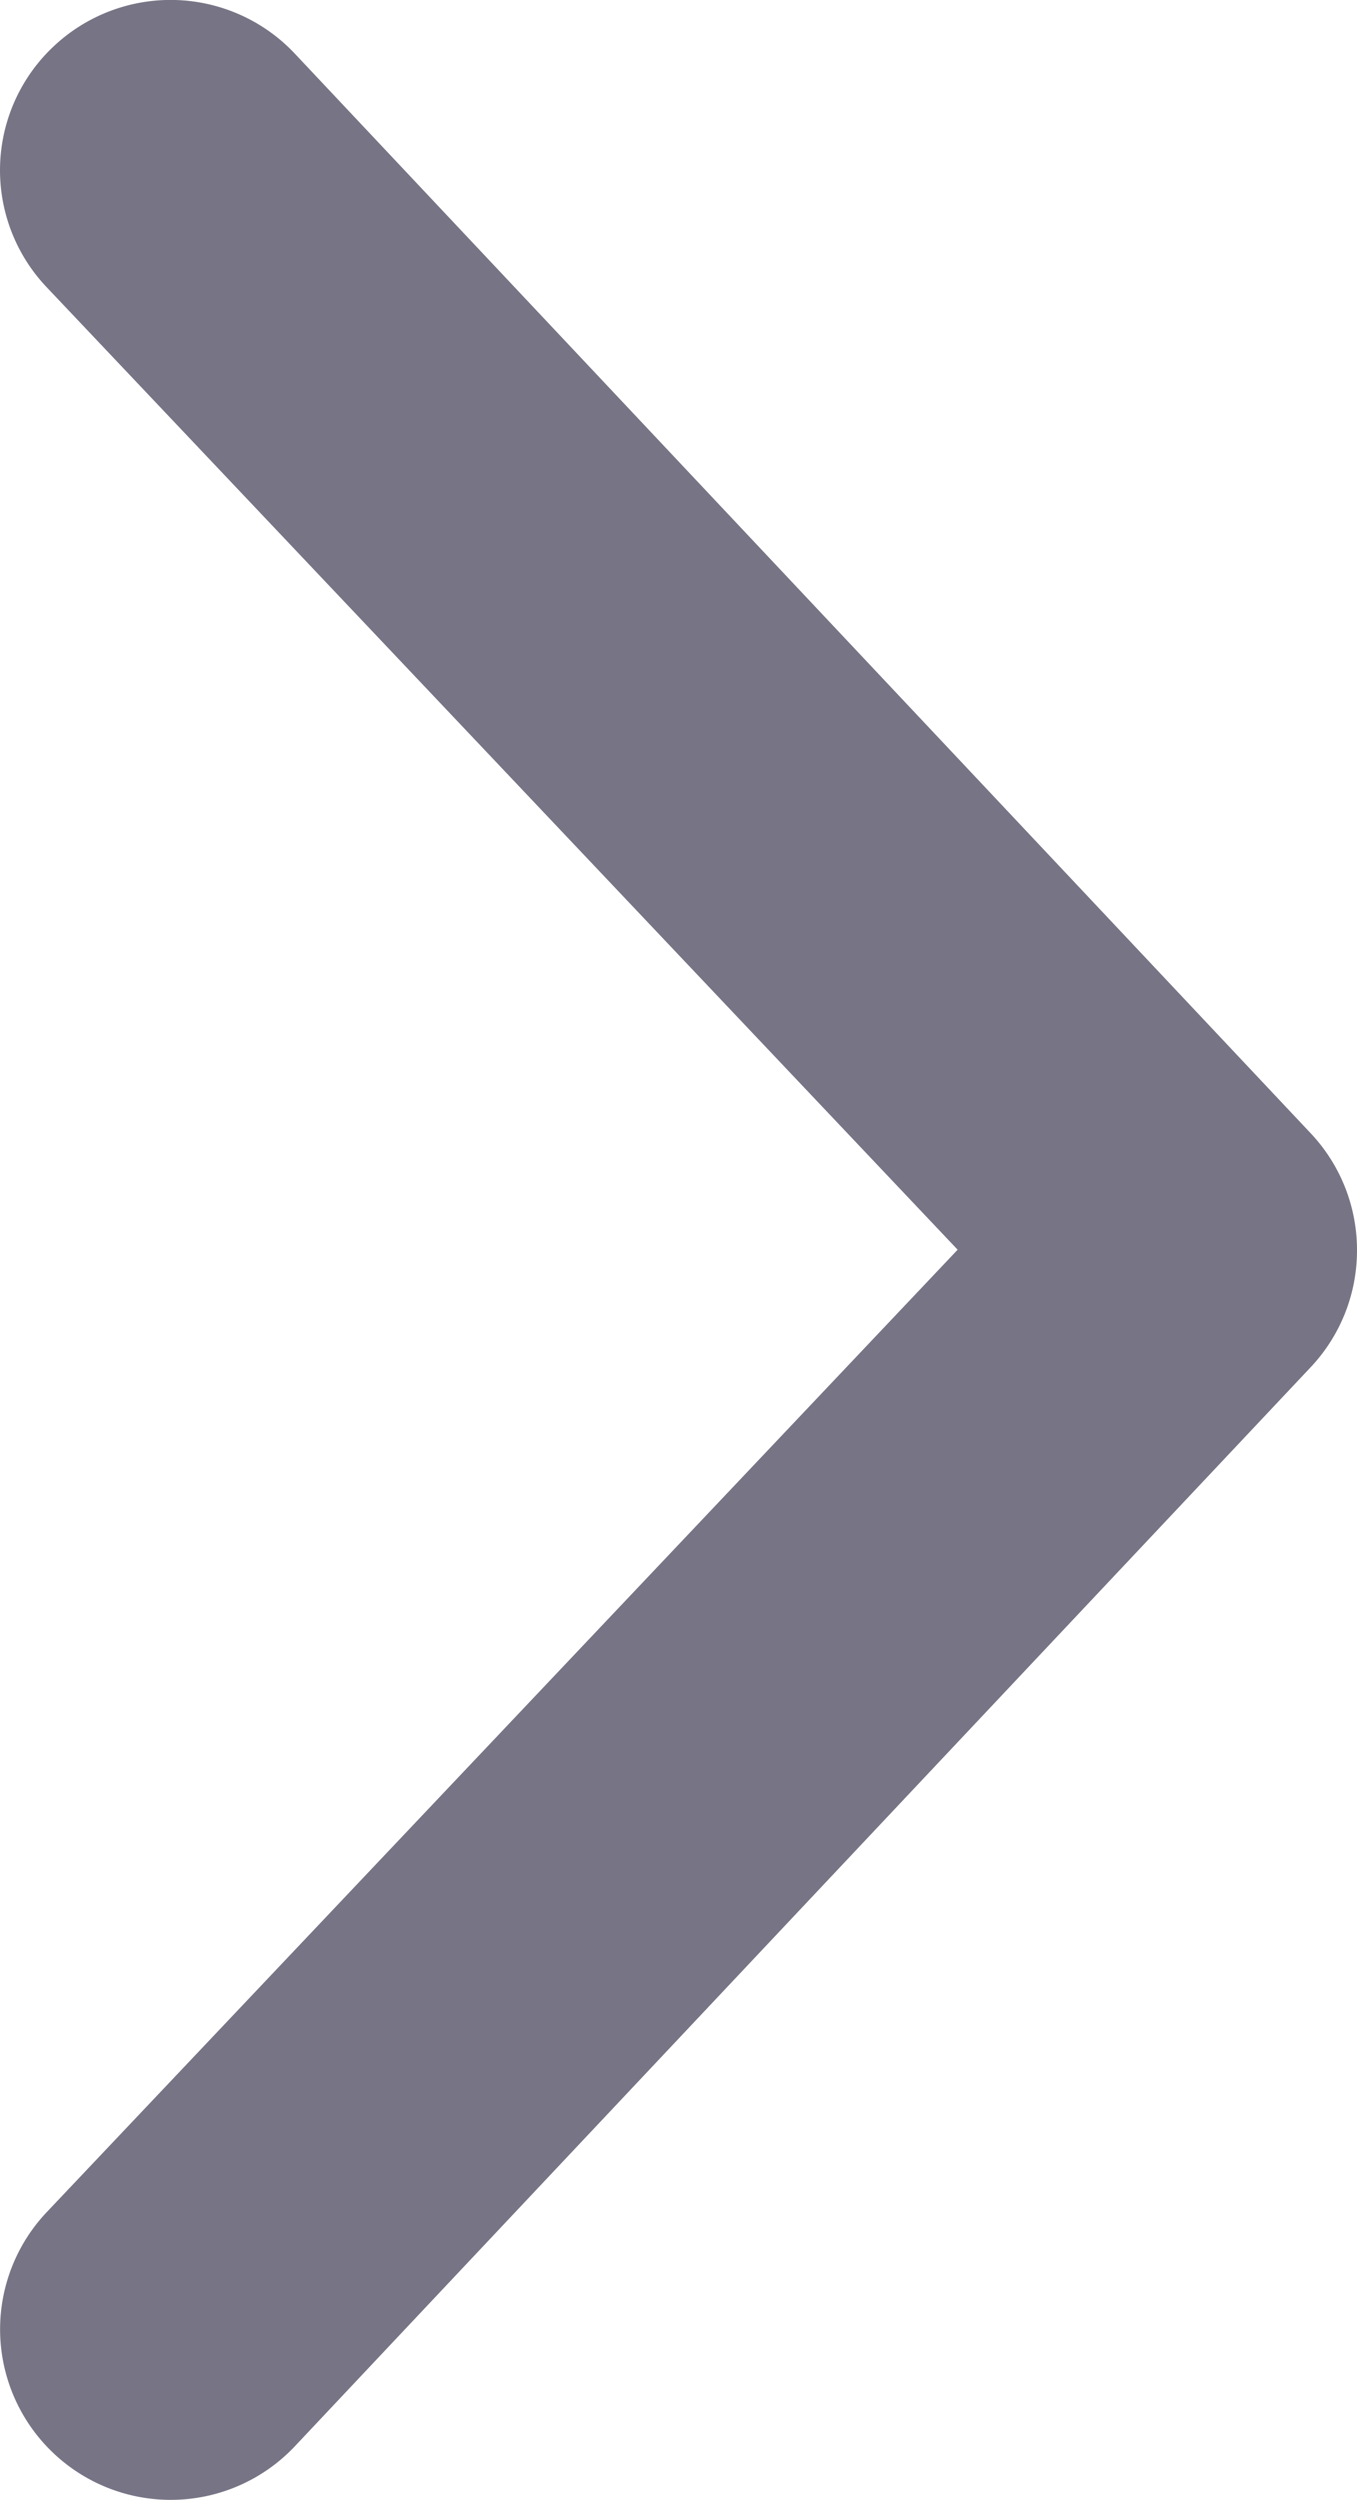
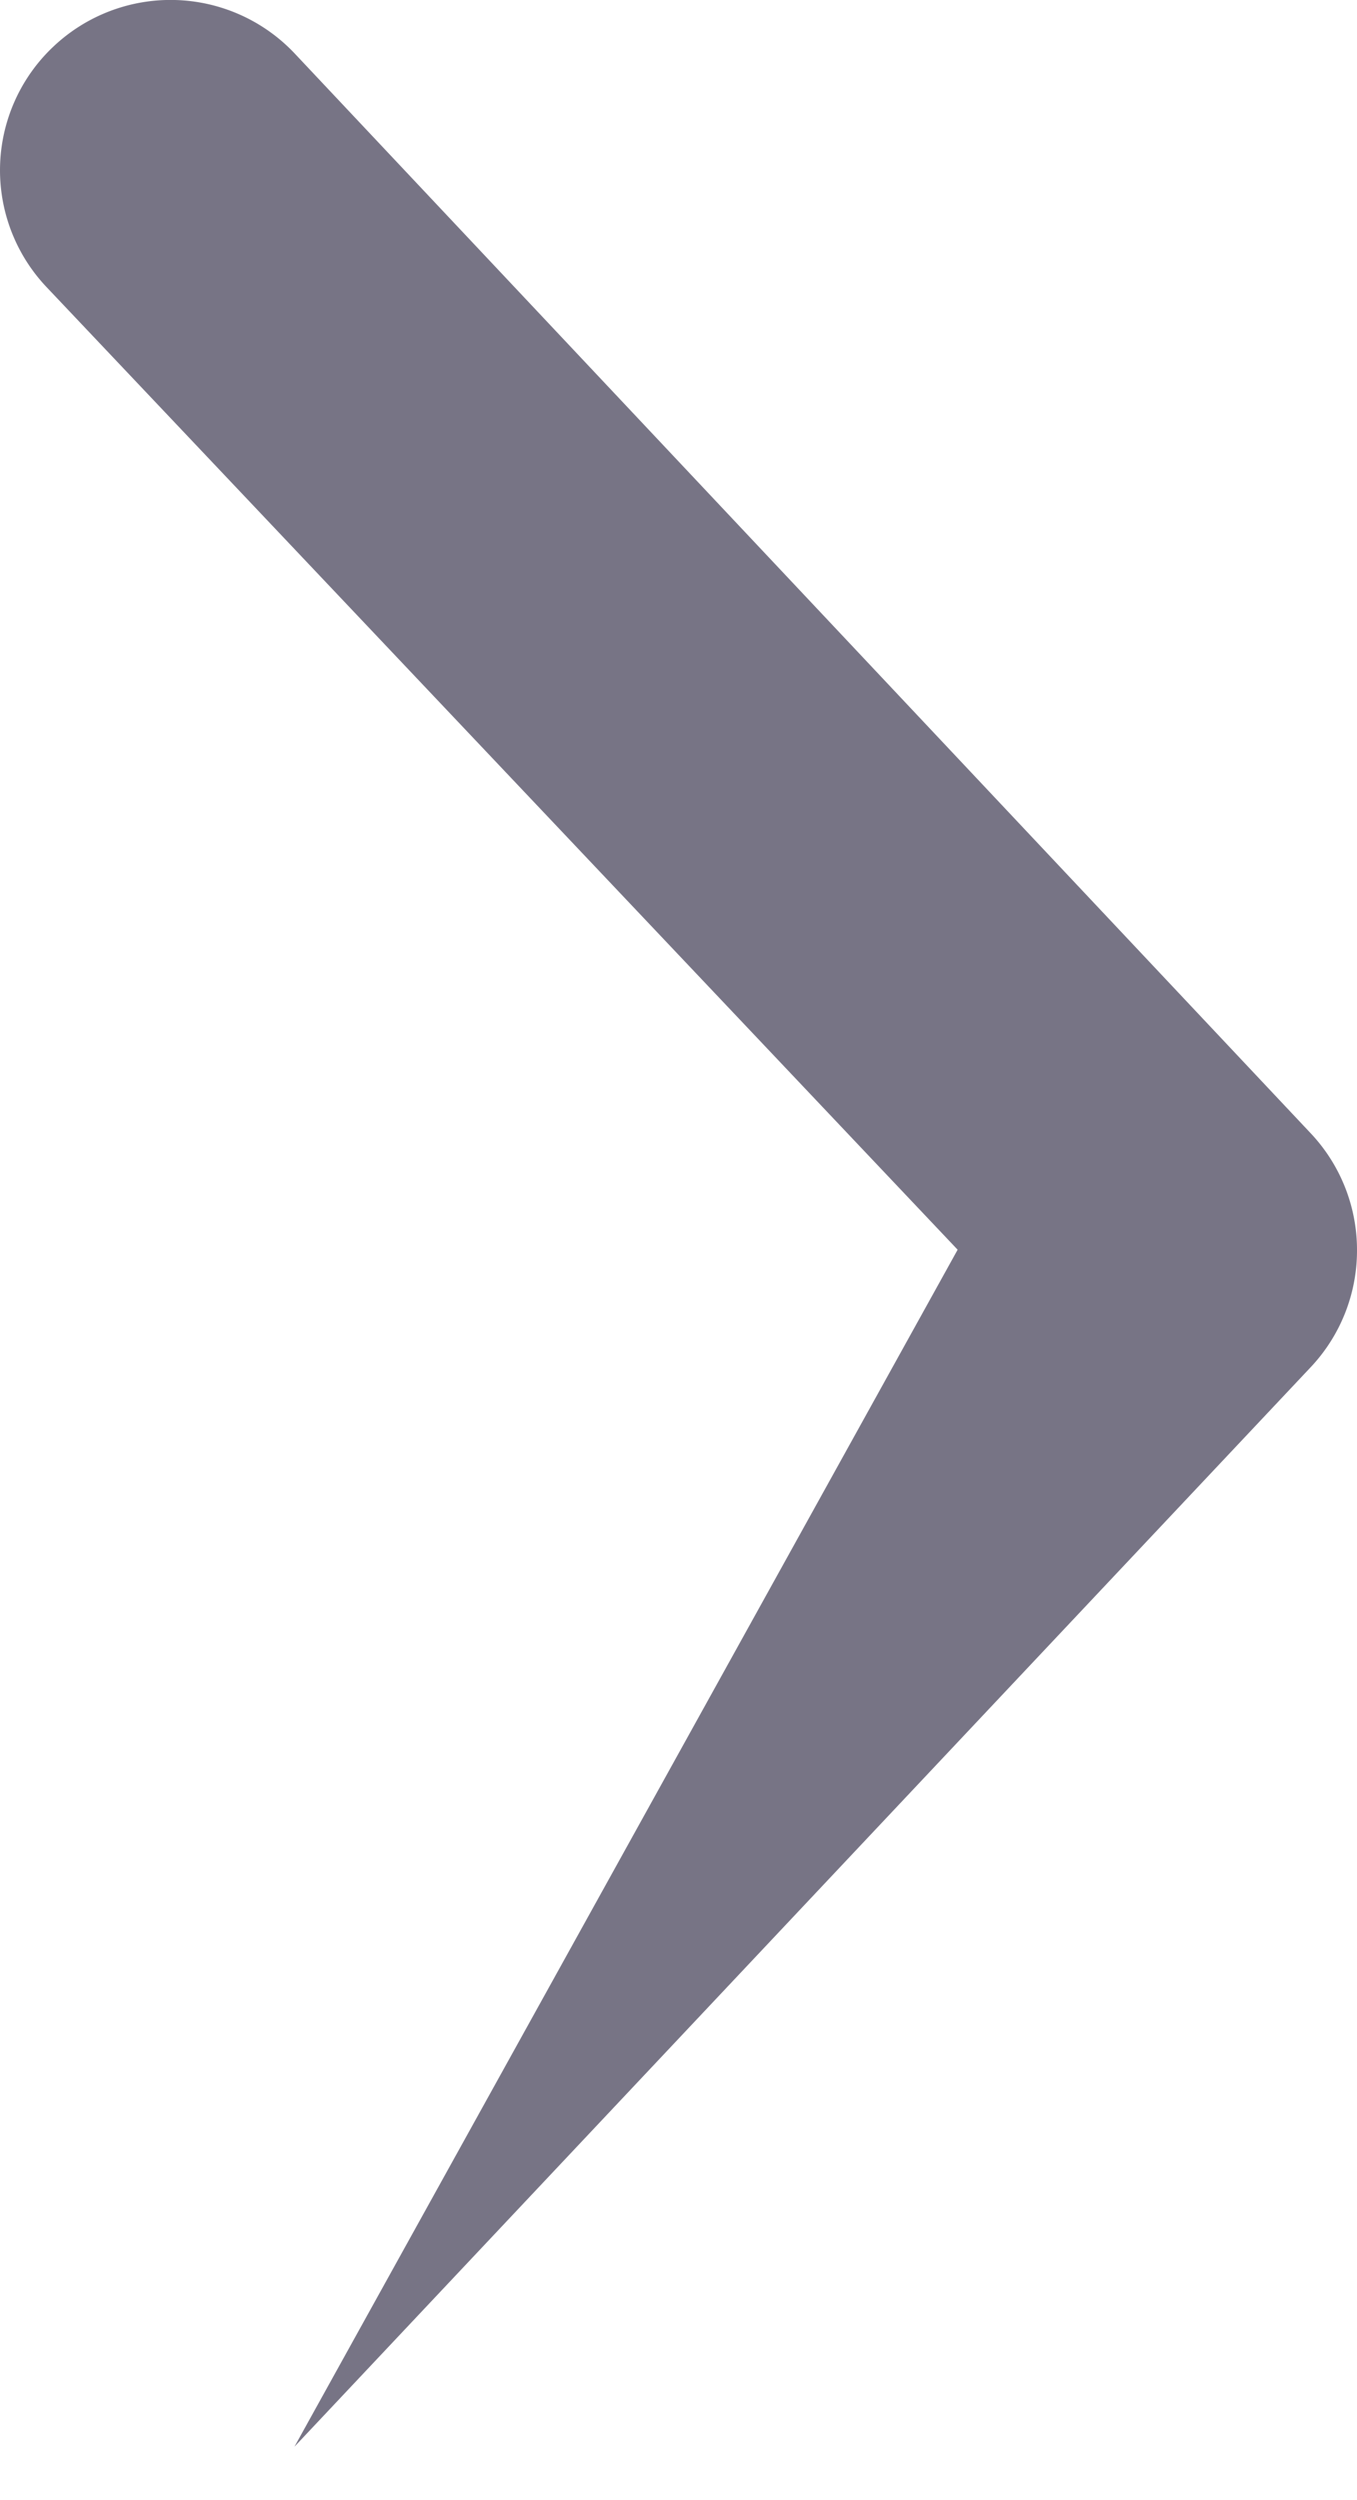
<svg xmlns="http://www.w3.org/2000/svg" width="5.226" height="9.624" viewBox="0 0 5.226 9.624">
-   <path d="M-1.054-9.857,2.859-5.7a.655.655,0,0,1,.179.451.655.655,0,0,1-.179.451L-1.054-.643a.657.657,0,0,1-.928.025.656.656,0,0,1-.026-.928L1.5-5.251-2.008-8.956a.654.654,0,0,1,.026-.927A.657.657,0,0,1-1.054-9.857Z" transform="translate(2.188 10.062)" fill="#777485" />
+   <path d="M-1.054-9.857,2.859-5.7a.655.655,0,0,1,.179.451.655.655,0,0,1-.179.451L-1.054-.643L1.5-5.251-2.008-8.956a.654.654,0,0,1,.026-.927A.657.657,0,0,1-1.054-9.857Z" transform="translate(2.188 10.062)" fill="#777485" />
</svg>